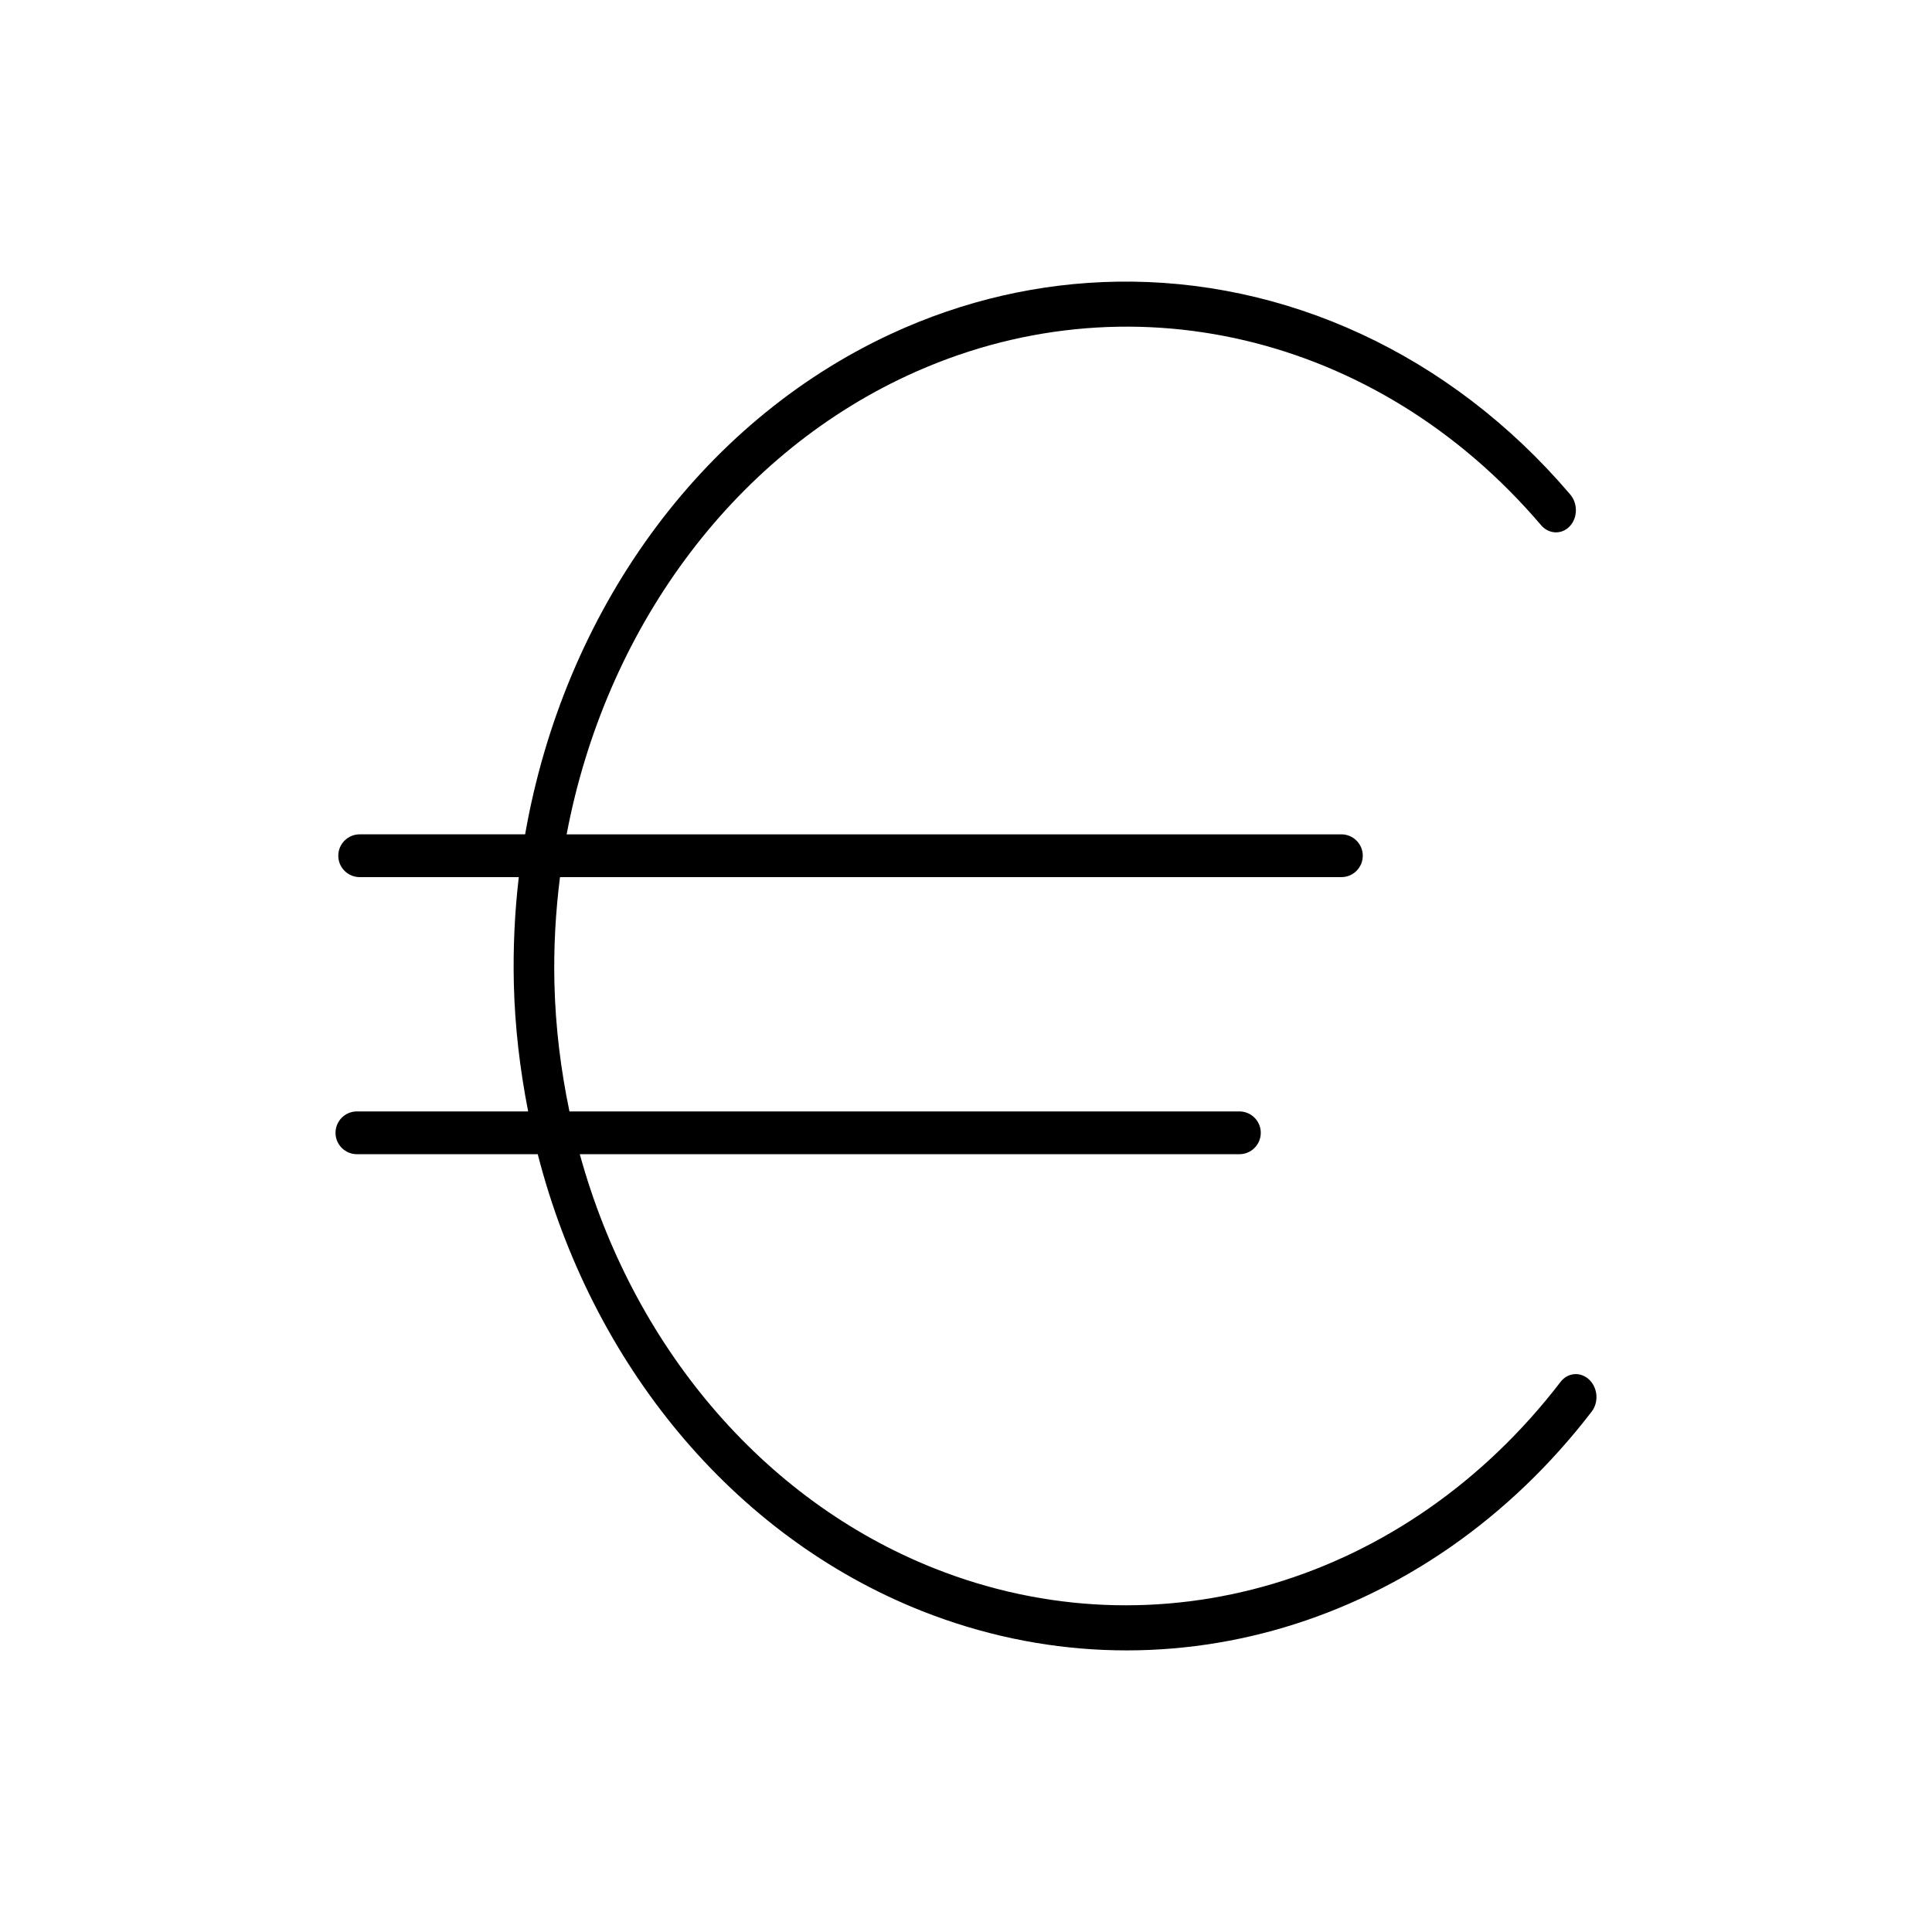
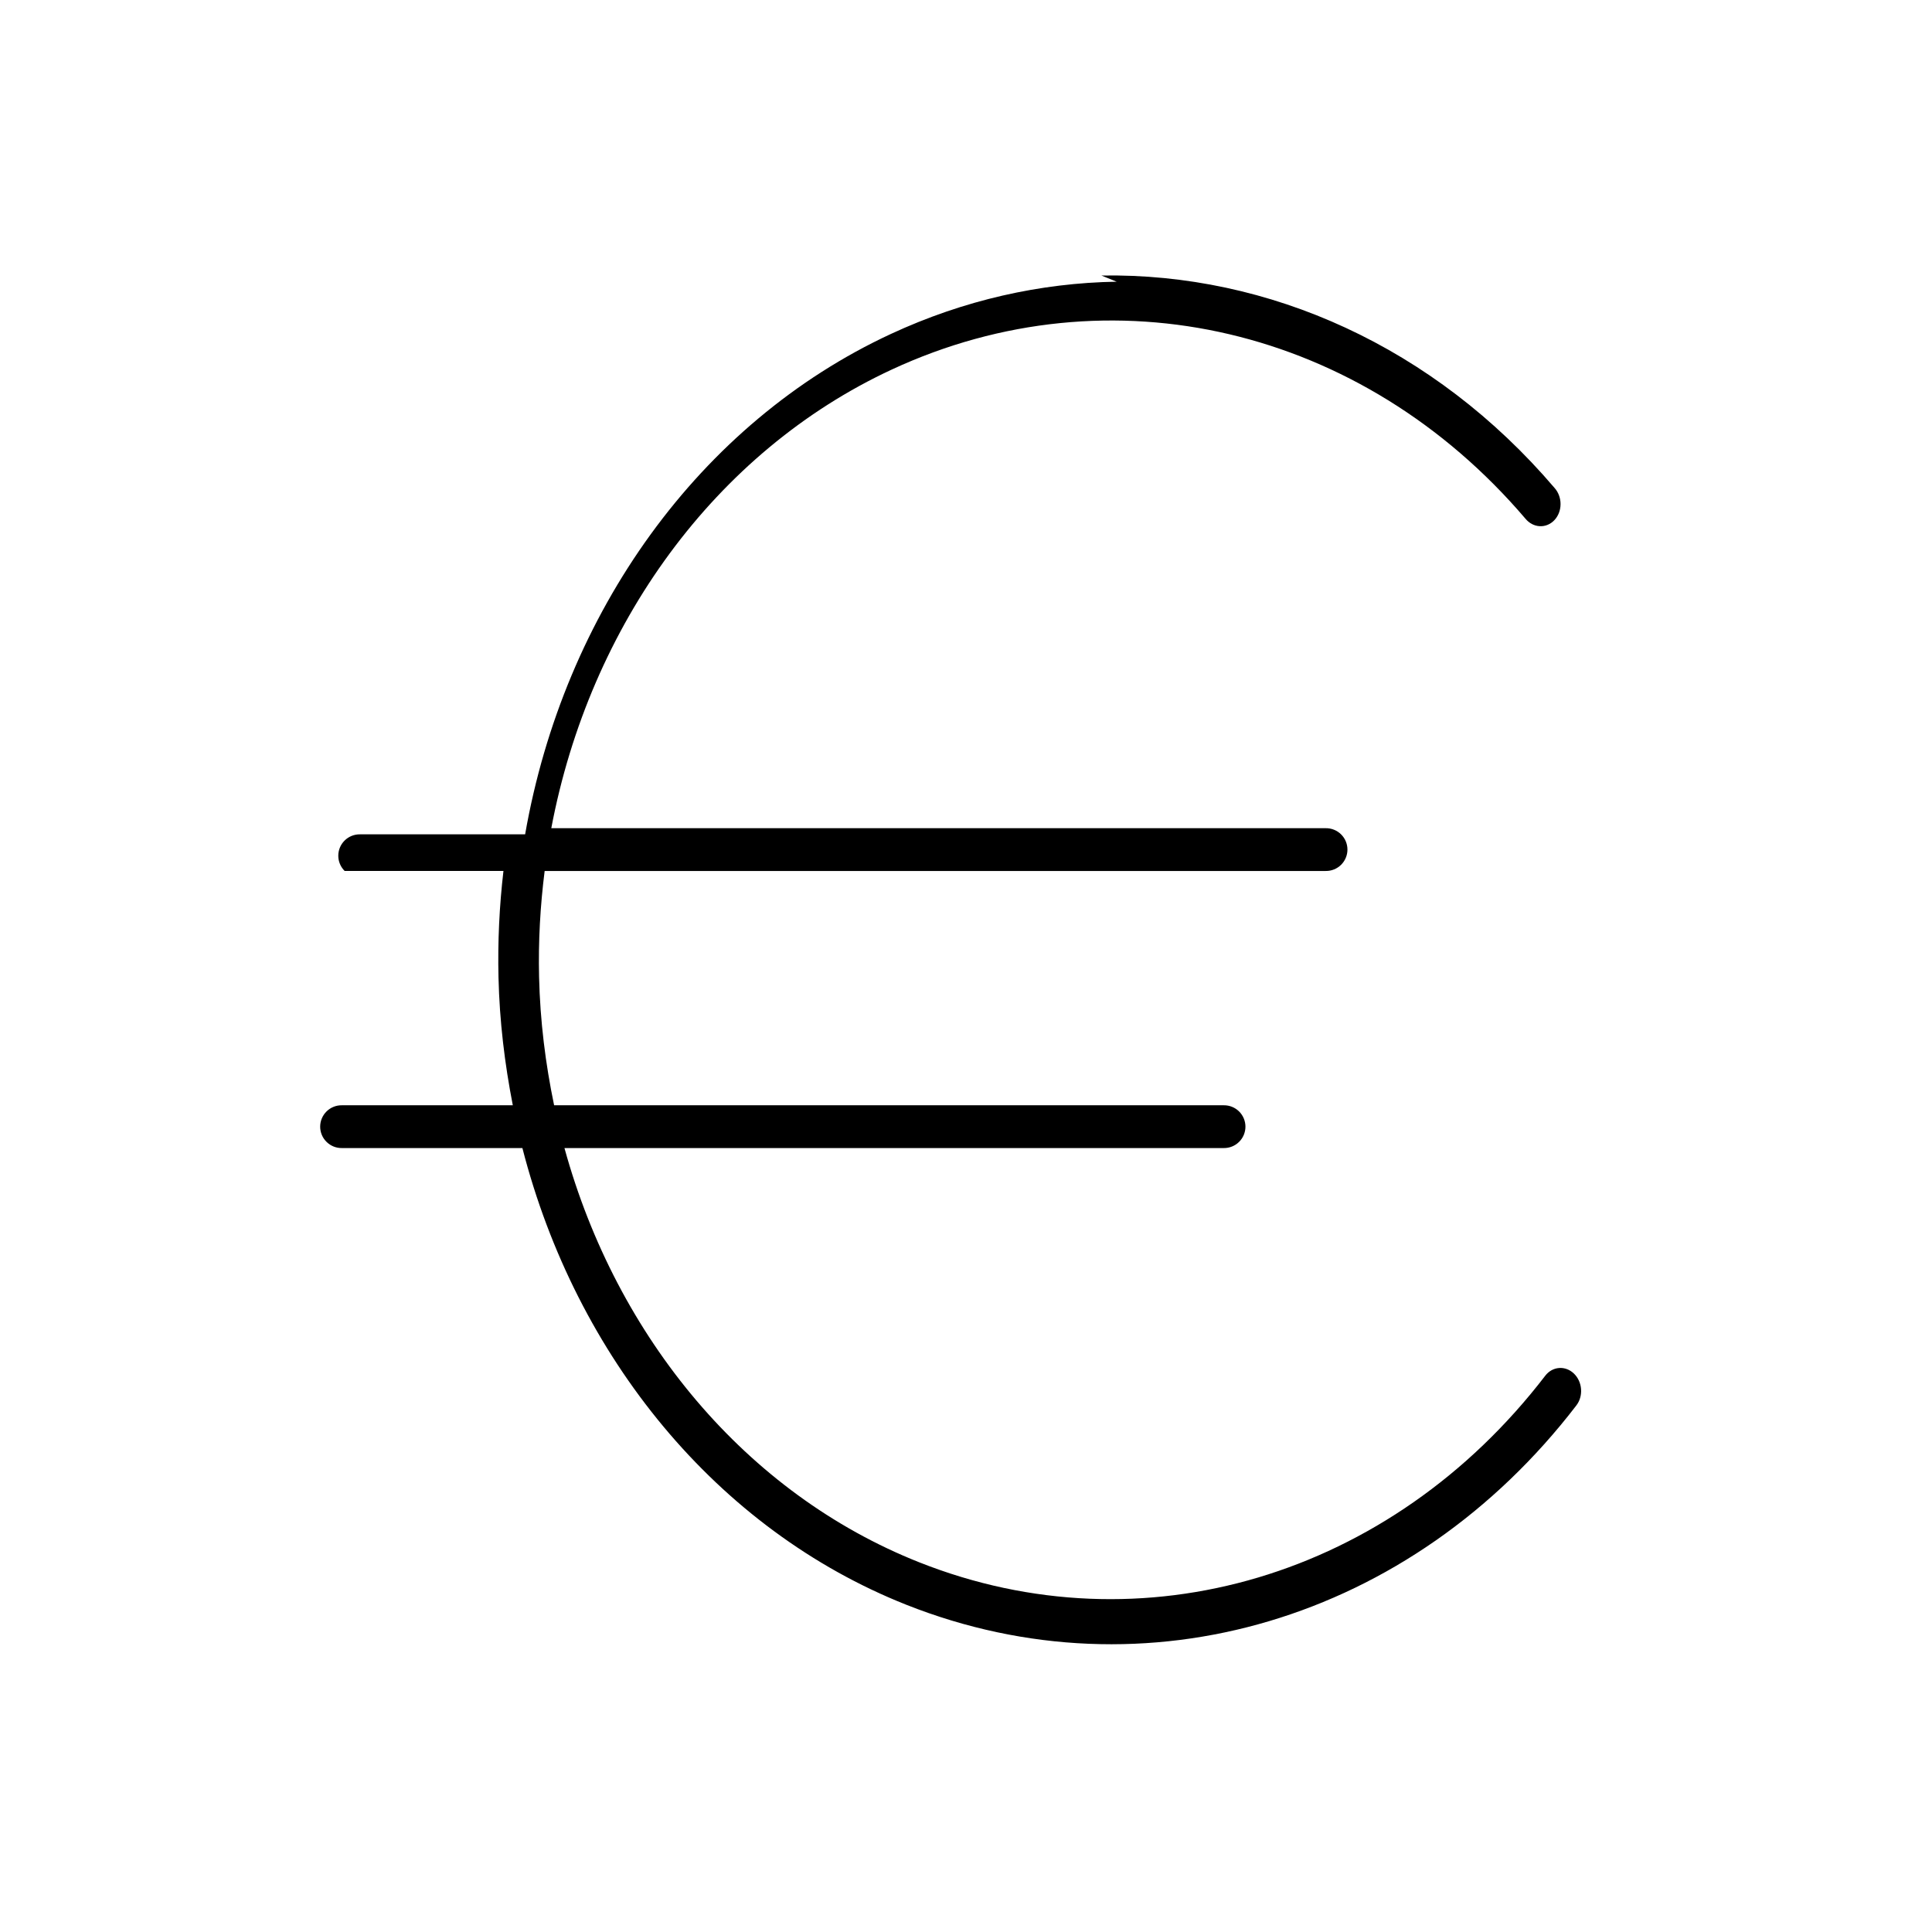
<svg xmlns="http://www.w3.org/2000/svg" fill="#000000" width="800px" height="800px" version="1.1" viewBox="144 144 512 512">
-   <path d="m439.93 218.65c-20.18 0.332-40.484 4.867-59.852 13.859-50.84 23.605-86.648 73.902-96.914 132.6h-43.762 0.004c-1.52-0.023-2.984 0.562-4.066 1.629-1.082 1.062-1.691 2.519-1.691 4.039 0 1.52 0.609 2.973 1.691 4.039s2.547 1.652 4.066 1.629h42.078c-1.078 9.254-1.539 18.684-1.312 28.219 0.273 11.559 1.637 22.855 3.793 33.875h-45.312c-1.516-0.02-2.973 0.57-4.051 1.633-1.078 1.066-1.688 2.519-1.688 4.035s0.609 2.969 1.688 4.031c1.078 1.066 2.535 1.656 4.051 1.637h47.852c14.246 55.41 51.562 101.13 101.74 121.03 63.32 25.113 133.9 4.078 177.56-52.809v-0.004c0.926-1.195 1.375-2.758 1.254-4.348s-0.805-3.07-1.898-4.117-2.512-1.574-3.934-1.465c-1.426 0.109-2.738 0.848-3.656 2.047-40.879 53.266-106.82 72.879-165.9 49.445-45.887-18.199-80.172-59.457-94.02-109.78h174.73c1.516 0.02 2.973-0.57 4.051-1.637 1.078-1.062 1.688-2.516 1.688-4.031s-0.609-2.969-1.688-4.035c-1.078-1.062-2.535-1.652-4.051-1.633h-177.47c-2.293-11.008-3.711-22.352-3.984-33.961-0.227-9.523 0.312-18.91 1.477-28.133h206.99c1.52 0.023 2.984-0.562 4.066-1.629s1.691-2.519 1.691-4.039c0-1.52-0.609-2.977-1.691-4.039-1.082-1.066-2.547-1.652-4.066-1.629h-205.23c10.172-53.816 43.402-99.801 90.242-121.55 57.973-26.914 124.64-11.184 167.89 39.496 0.98 1.211 2.352 1.938 3.801 2.019 1.449 0.078 2.856-0.496 3.894-1.598 1.043-1.102 1.633-2.629 1.637-4.242 0.008-1.613-0.574-3.176-1.613-4.324-31.879-37.367-75.676-56.996-120.07-56.266z" />
+   <path d="m439.93 218.65c-20.18 0.332-40.484 4.867-59.852 13.859-50.84 23.605-86.648 73.902-96.914 132.6h-43.762 0.004c-1.52-0.023-2.984 0.562-4.066 1.629-1.082 1.062-1.691 2.519-1.691 4.039 0 1.52 0.609 2.973 1.691 4.039h42.078c-1.078 9.254-1.539 18.684-1.312 28.219 0.273 11.559 1.637 22.855 3.793 33.875h-45.312c-1.516-0.02-2.973 0.57-4.051 1.633-1.078 1.066-1.688 2.519-1.688 4.035s0.609 2.969 1.688 4.031c1.078 1.066 2.535 1.656 4.051 1.637h47.852c14.246 55.41 51.562 101.13 101.74 121.03 63.32 25.113 133.9 4.078 177.56-52.809v-0.004c0.926-1.195 1.375-2.758 1.254-4.348s-0.805-3.07-1.898-4.117-2.512-1.574-3.934-1.465c-1.426 0.109-2.738 0.848-3.656 2.047-40.879 53.266-106.82 72.879-165.9 49.445-45.887-18.199-80.172-59.457-94.02-109.78h174.73c1.516 0.02 2.973-0.57 4.051-1.637 1.078-1.062 1.688-2.516 1.688-4.031s-0.609-2.969-1.688-4.035c-1.078-1.062-2.535-1.652-4.051-1.633h-177.47c-2.293-11.008-3.711-22.352-3.984-33.961-0.227-9.523 0.312-18.91 1.477-28.133h206.99c1.52 0.023 2.984-0.562 4.066-1.629s1.691-2.519 1.691-4.039c0-1.52-0.609-2.977-1.691-4.039-1.082-1.066-2.547-1.652-4.066-1.629h-205.23c10.172-53.816 43.402-99.801 90.242-121.55 57.973-26.914 124.64-11.184 167.89 39.496 0.98 1.211 2.352 1.938 3.801 2.019 1.449 0.078 2.856-0.496 3.894-1.598 1.043-1.102 1.633-2.629 1.637-4.242 0.008-1.613-0.574-3.176-1.613-4.324-31.879-37.367-75.676-56.996-120.07-56.266z" />
</svg>